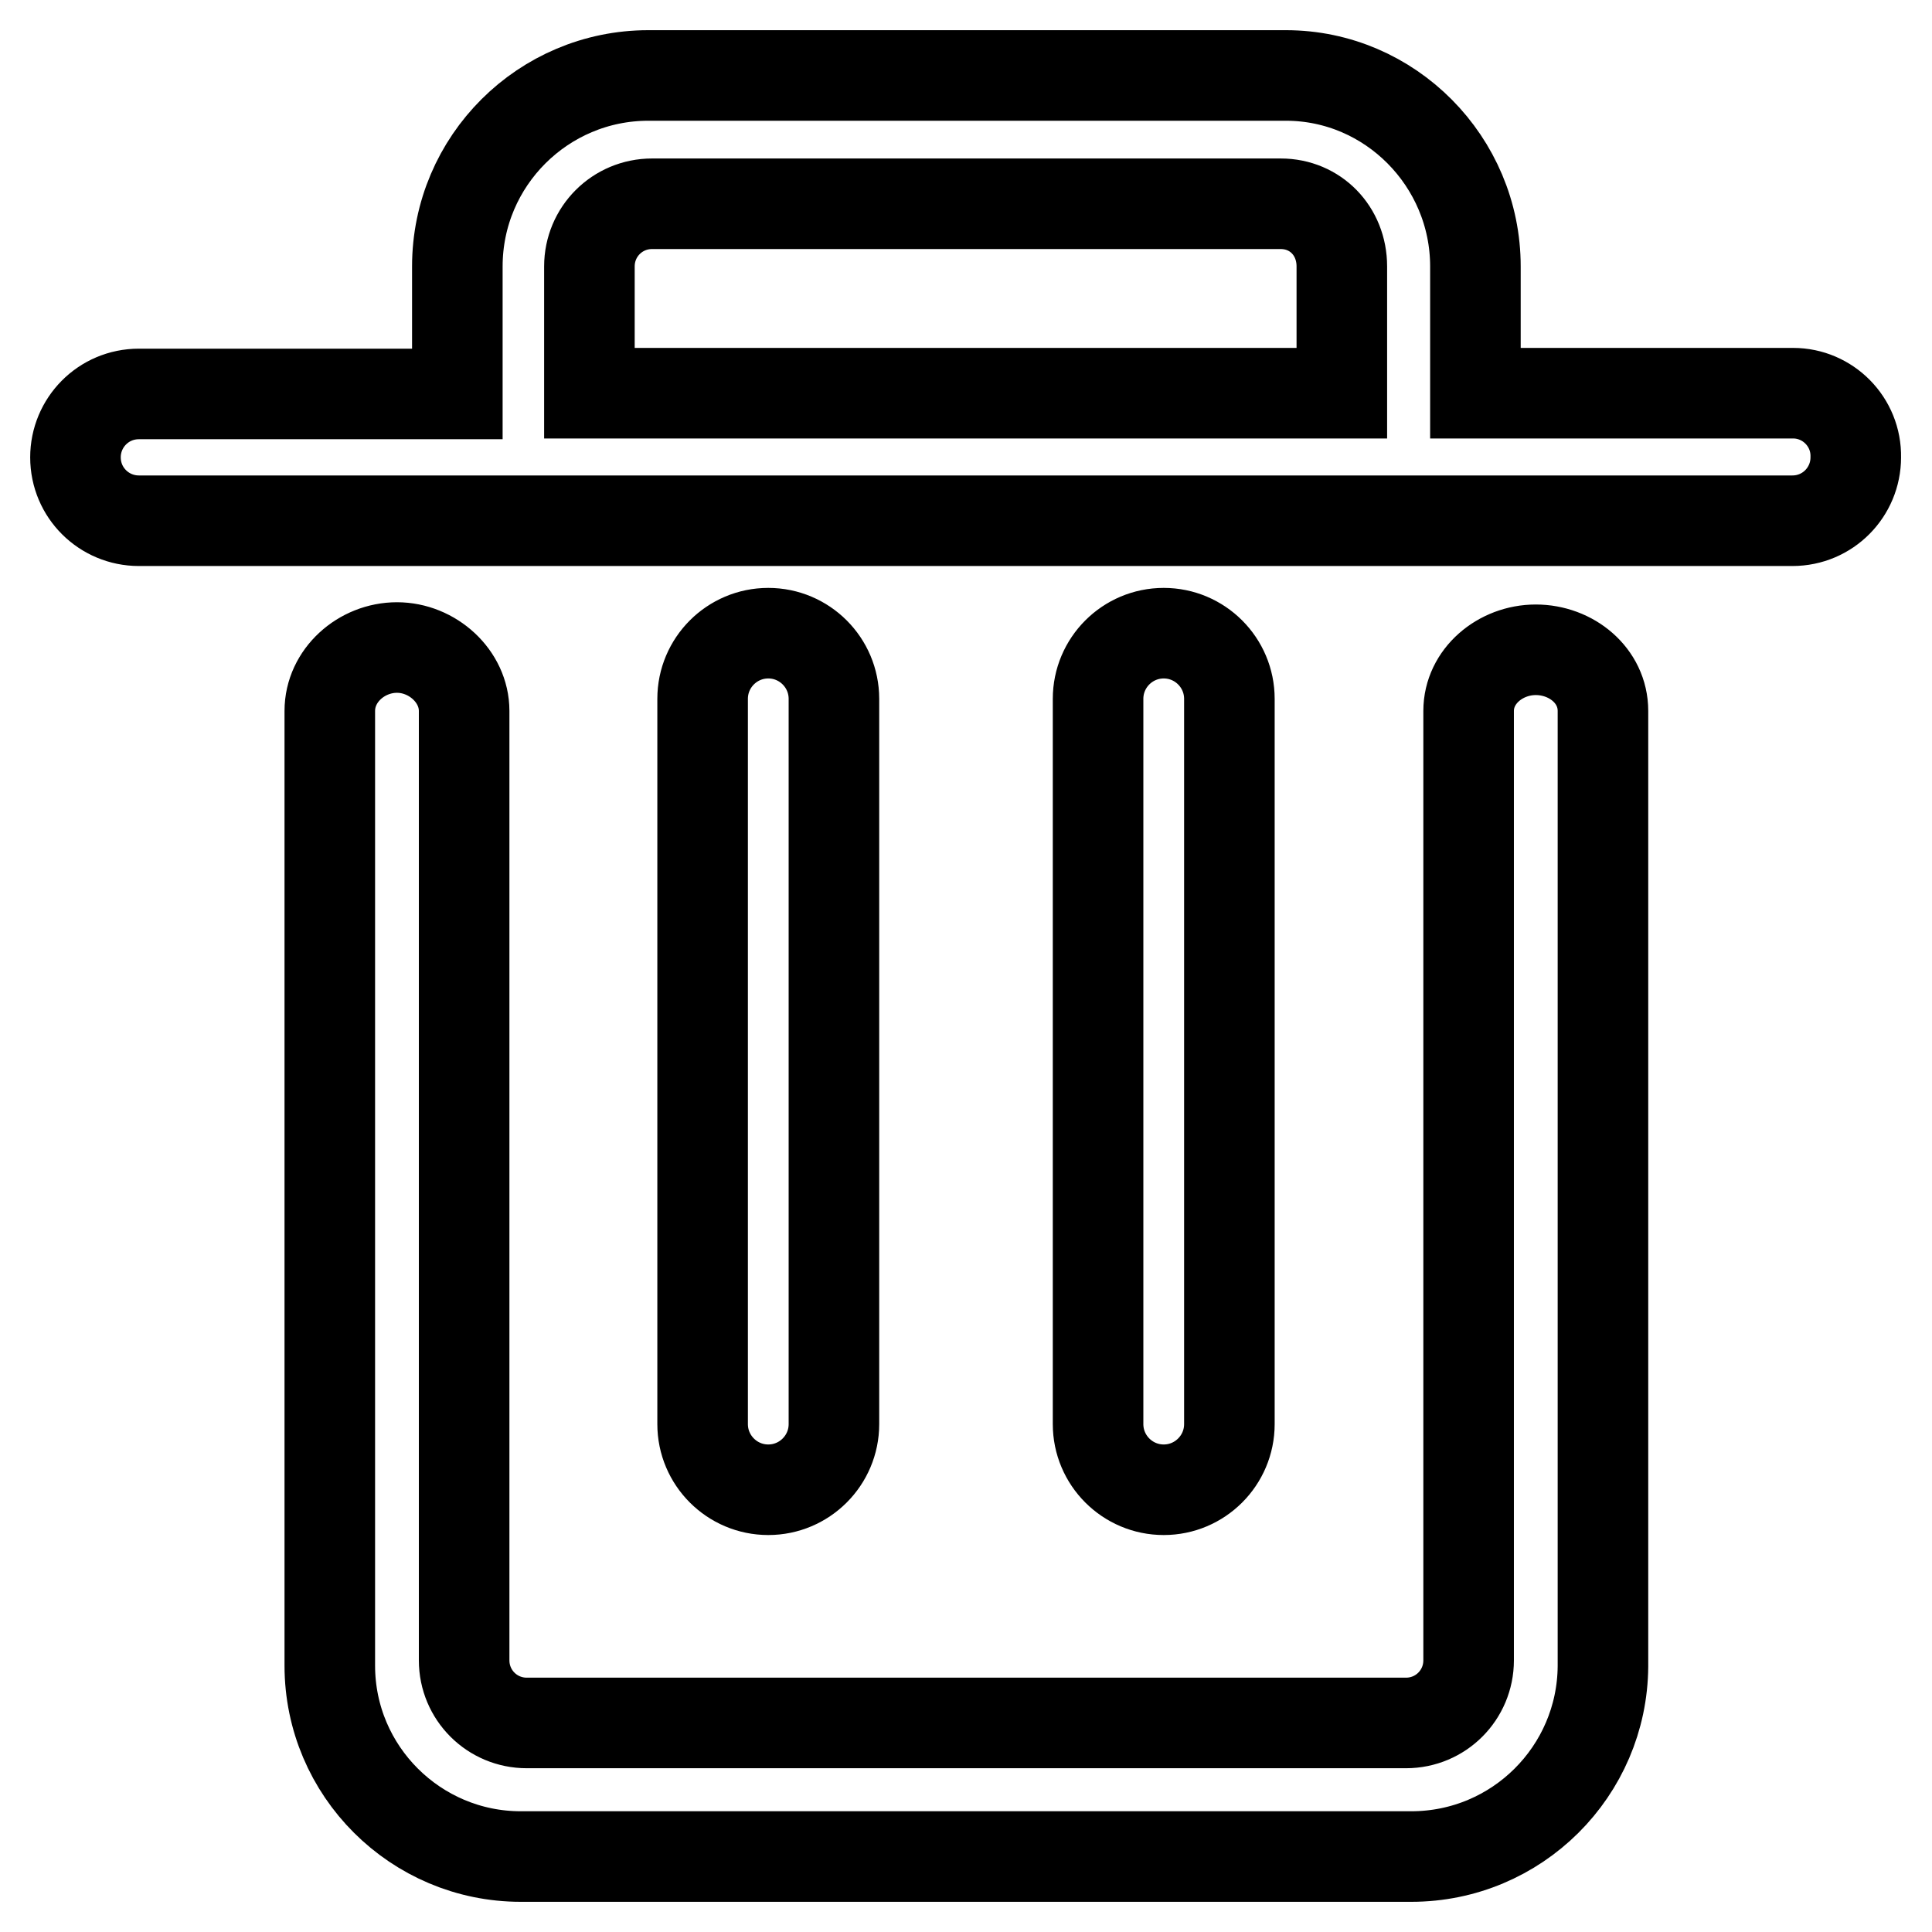
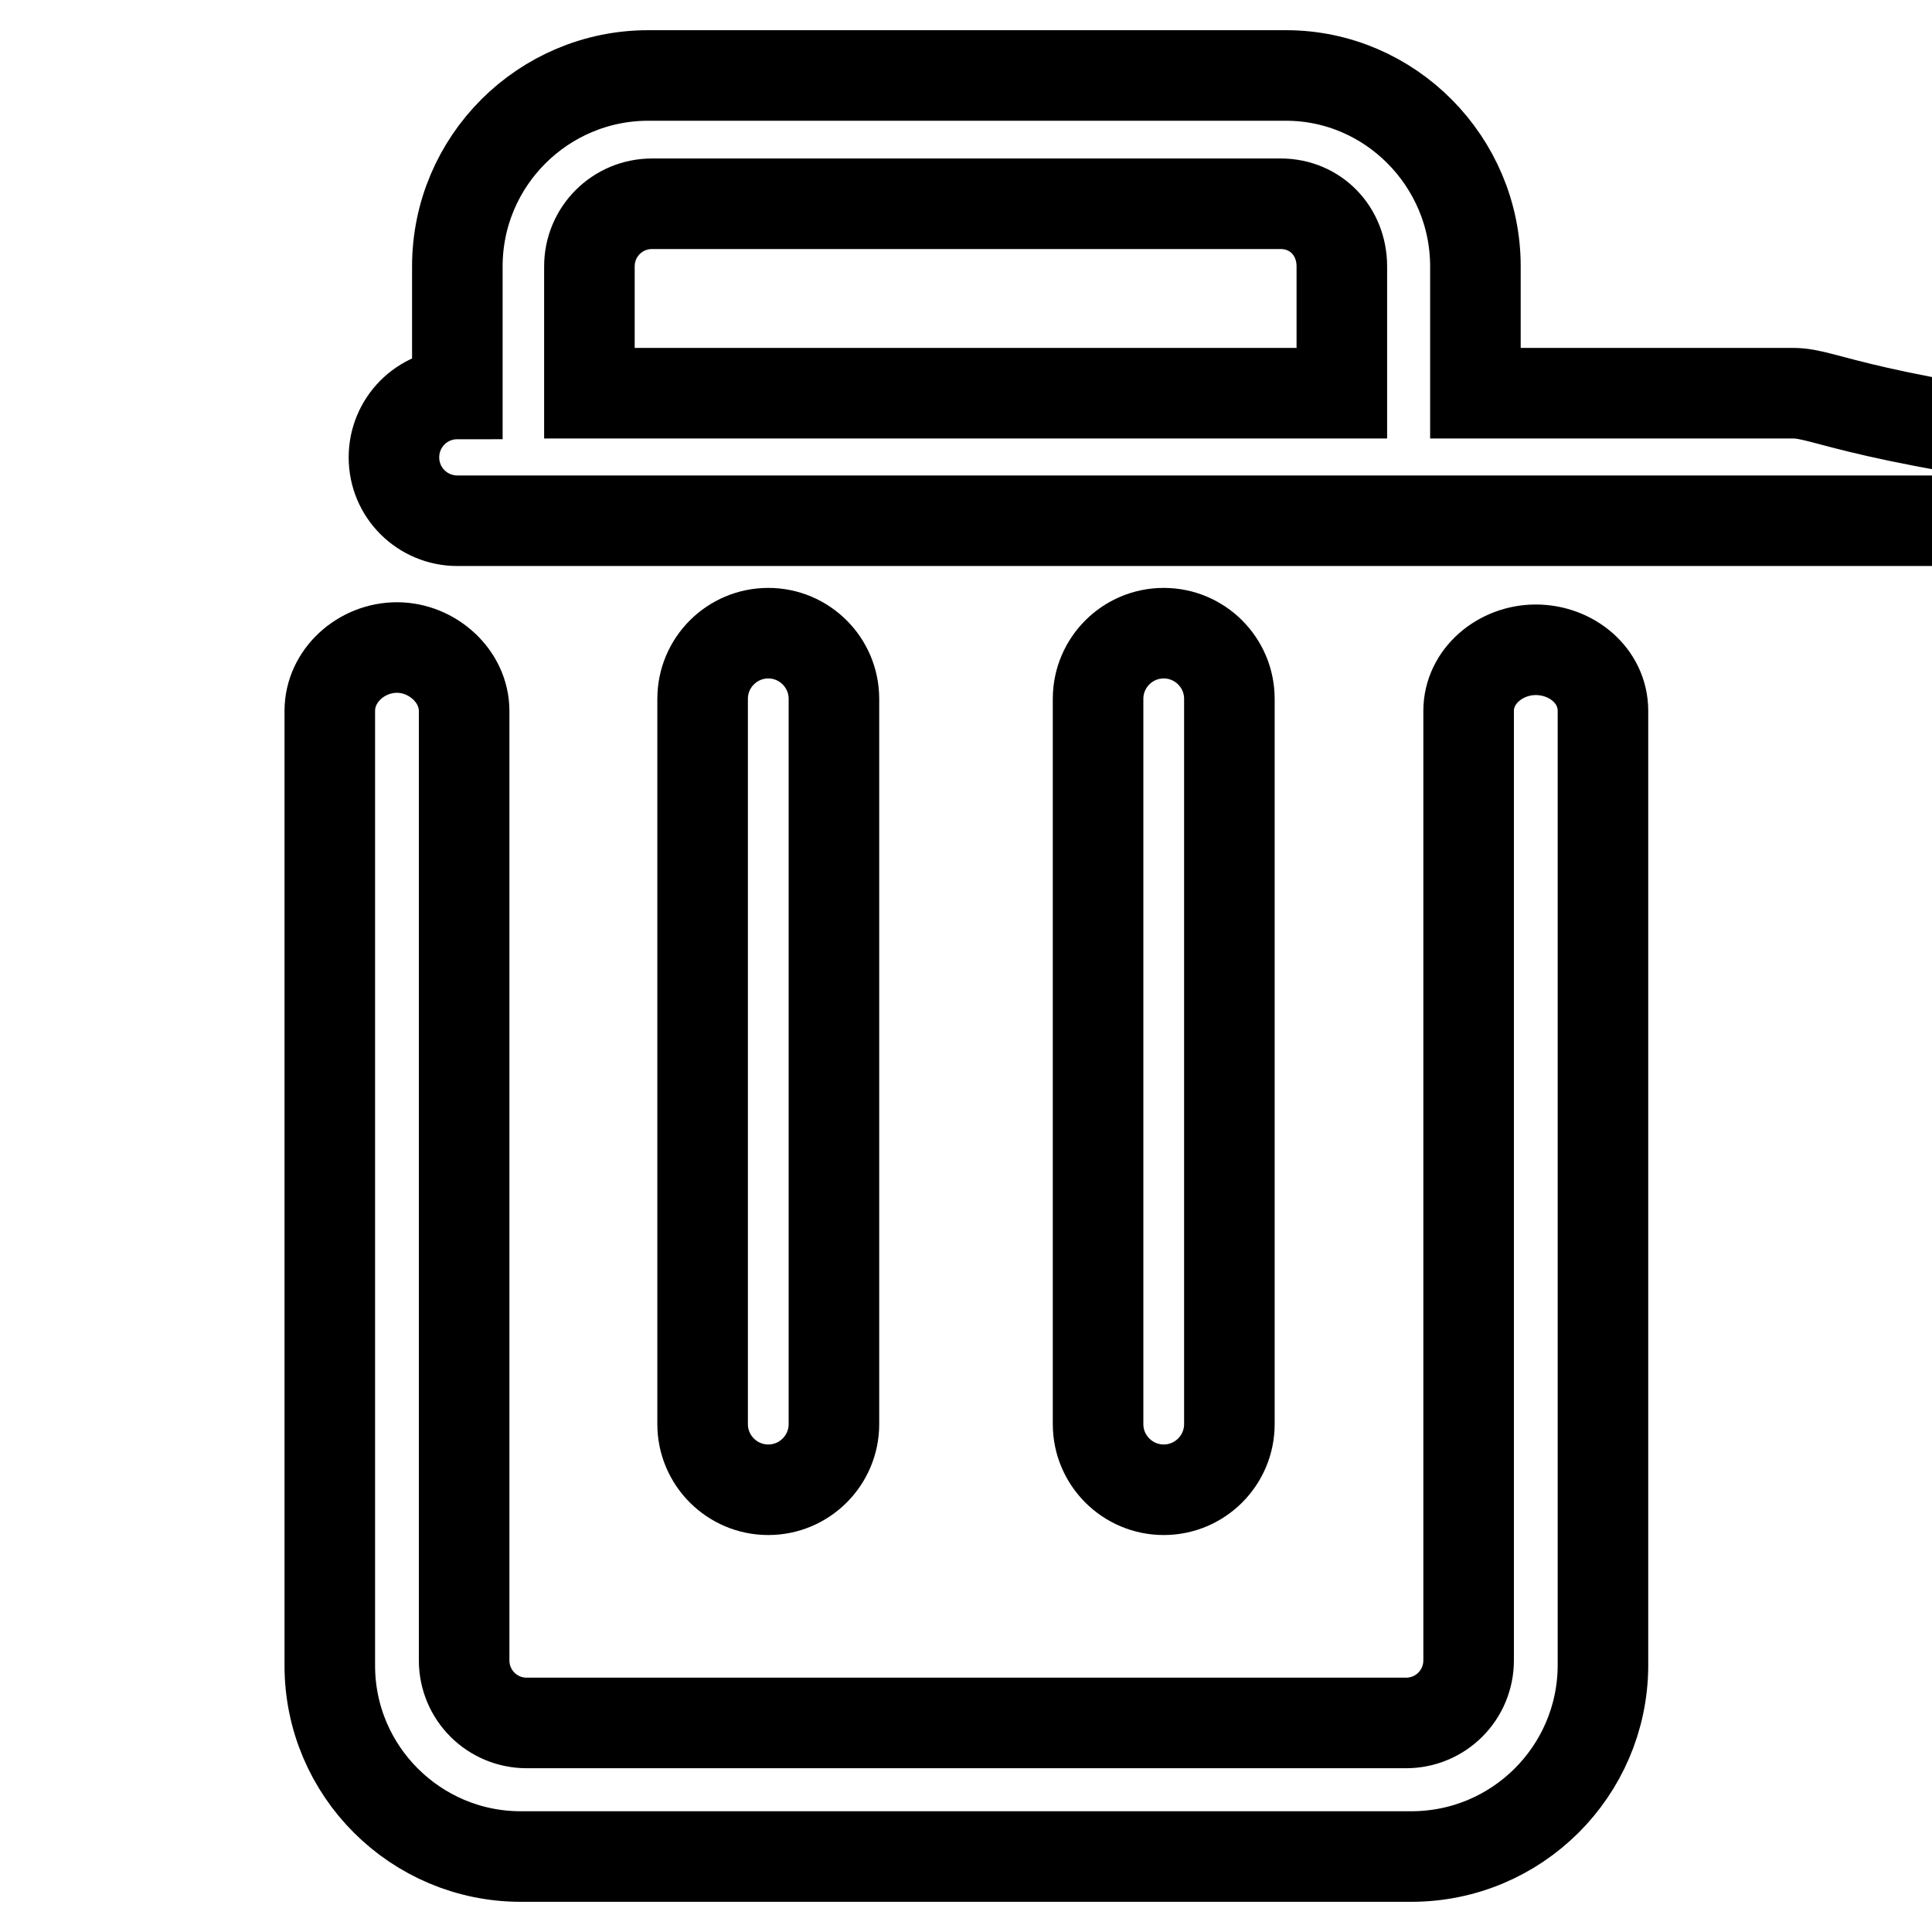
<svg xmlns="http://www.w3.org/2000/svg" version="1.1" x="0px" y="0px" viewBox="0 0 256 256" enable-background="new 0 0 256 256" xml:space="preserve">
  <g>
-     <path stroke-width="12" fill-opacity="0" stroke="#000000" d="M154.2,197.4c-4.8,0-8.7-3.9-8.7-8.7V92.6c0-4.8,3.9-8.7,8.7-8.7s8.7,3.9,8.7,8.7v96.1 C162.9,193.5,159,197.4,154.2,197.4L154.2,197.4z M101.8,197.4c-4.8,0-8.7-3.9-8.7-8.7l0-96.1c0-4.8,3.9-8.7,8.7-8.7 c4.8,0,8.7,3.9,8.7,8.7v96.1C110.5,193.5,106.6,197.4,101.8,197.4L101.8,197.4z M237.6,52.1h-42.1V35.3c0-13.9-11.3-25.3-25.1-25.3 H85.9c-13.9,0-25.3,11.3-25.3,25.3v16.9H18.4c-4.7,0-8.4,3.8-8.4,8.4c0,4.7,3.8,8.4,8.4,8.4h219.1c4.7,0,8.4-3.8,8.4-8.4 C246,55.9,242.2,52.1,237.6,52.1L237.6,52.1z M78.1,35.3c0-4.6,3.7-8.3,8.3-8.3h83.3c4.6,0,8.1,3.6,8.1,8.3v16.8H78.1V35.3 L78.1,35.3z M187,246H69c-13.9,0-25.3-11.3-25.3-25.3V94.2c0-4.7,4.2-8.4,8.9-8.4c4.7,0,8.9,3.8,8.9,8.4v125.8 c0,4.6,3.7,8.3,8.3,8.3h116.5c4.6,0,8.3-3.7,8.3-8.3V94.2c0-4.6,4.2-8.1,8.9-8.1c4.7,0,8.9,3.4,8.9,8.1v126.6 C212.3,234.7,201,246,187,246L187,246z" />
+     <path stroke-width="12" fill-opacity="0" stroke="#000000" d="M154.2,197.4c-4.8,0-8.7-3.9-8.7-8.7V92.6c0-4.8,3.9-8.7,8.7-8.7s8.7,3.9,8.7,8.7v96.1 C162.9,193.5,159,197.4,154.2,197.4L154.2,197.4z M101.8,197.4c-4.8,0-8.7-3.9-8.7-8.7l0-96.1c0-4.8,3.9-8.7,8.7-8.7 c4.8,0,8.7,3.9,8.7,8.7v96.1C110.5,193.5,106.6,197.4,101.8,197.4L101.8,197.4z M237.6,52.1h-42.1V35.3c0-13.9-11.3-25.3-25.1-25.3 H85.9c-13.9,0-25.3,11.3-25.3,25.3v16.9c-4.7,0-8.4,3.8-8.4,8.4c0,4.7,3.8,8.4,8.4,8.4h219.1c4.7,0,8.4-3.8,8.4-8.4 C246,55.9,242.2,52.1,237.6,52.1L237.6,52.1z M78.1,35.3c0-4.6,3.7-8.3,8.3-8.3h83.3c4.6,0,8.1,3.6,8.1,8.3v16.8H78.1V35.3 L78.1,35.3z M187,246H69c-13.9,0-25.3-11.3-25.3-25.3V94.2c0-4.7,4.2-8.4,8.9-8.4c4.7,0,8.9,3.8,8.9,8.4v125.8 c0,4.6,3.7,8.3,8.3,8.3h116.5c4.6,0,8.3-3.7,8.3-8.3V94.2c0-4.6,4.2-8.1,8.9-8.1c4.7,0,8.9,3.4,8.9,8.1v126.6 C212.3,234.7,201,246,187,246L187,246z" />
  </g>
</svg>